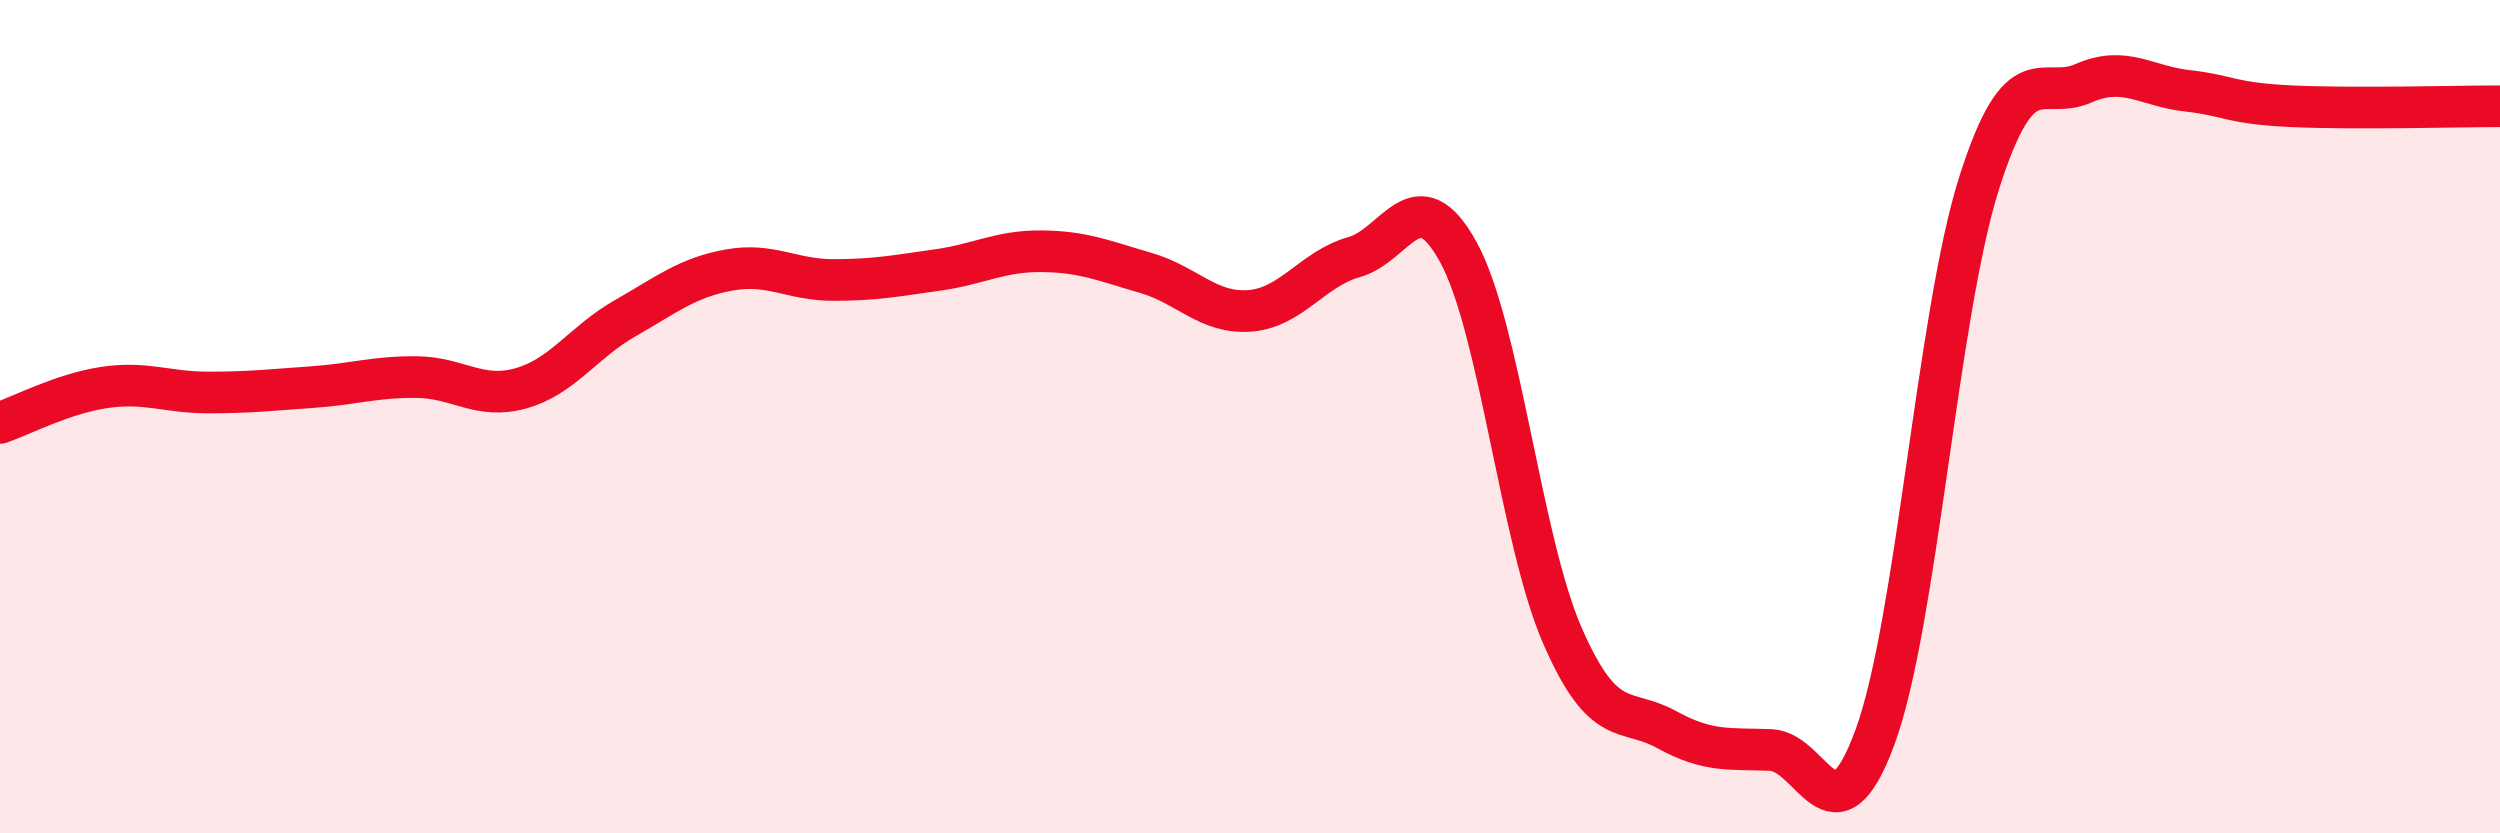
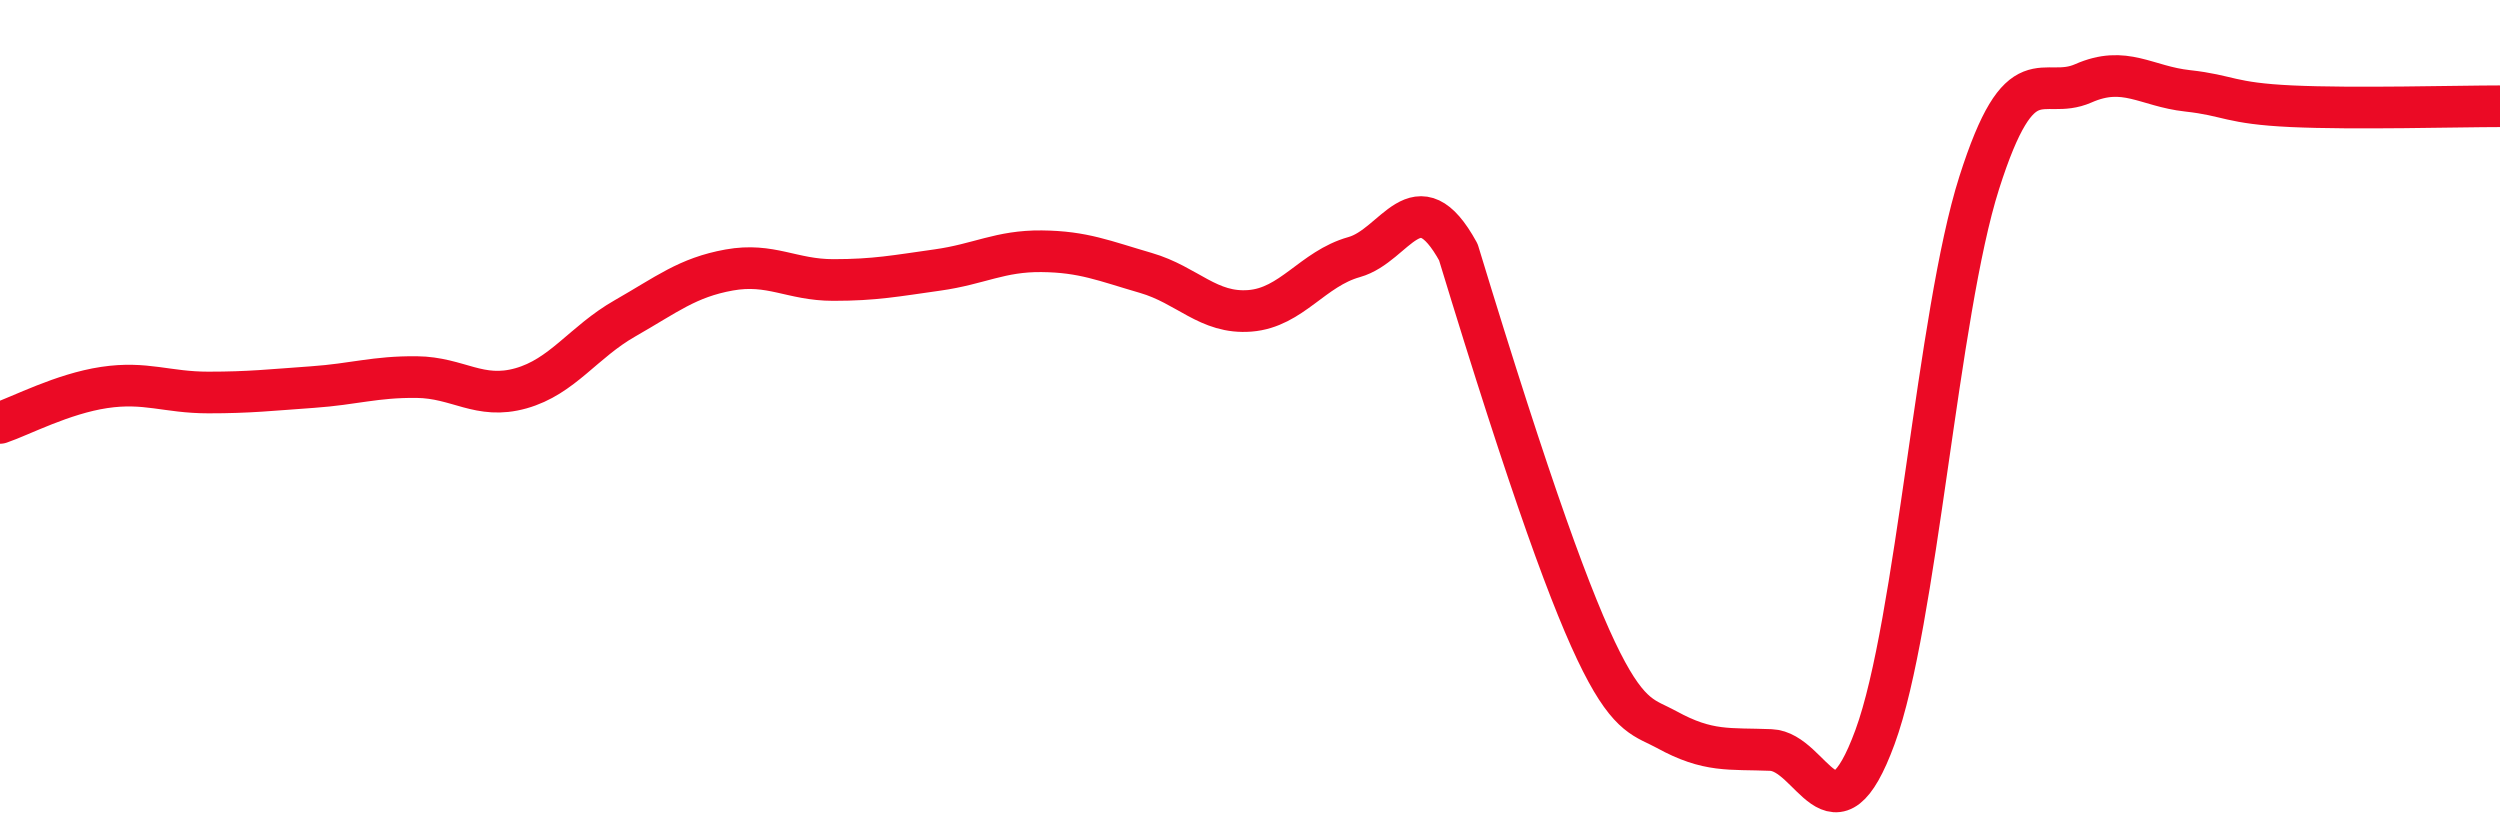
<svg xmlns="http://www.w3.org/2000/svg" width="60" height="20" viewBox="0 0 60 20">
-   <path d="M 0,10.15 C 0.5,9.98 1.5,9.45 2.5,9.3 C 3.5,9.15 4,9.42 5,9.42 C 6,9.42 6.5,9.36 7.5,9.29 C 8.5,9.22 9,9.04 10,9.05 C 11,9.06 11.5,9.6 12.5,9.32 C 13.5,9.04 14,8.21 15,7.64 C 16,7.07 16.5,6.66 17.5,6.48 C 18.5,6.3 19,6.72 20,6.72 C 21,6.72 21.5,6.62 22.5,6.48 C 23.5,6.34 24,6.02 25,6.03 C 26,6.04 26.5,6.26 27.5,6.55 C 28.5,6.84 29,7.54 30,7.46 C 31,7.38 31.5,6.45 32.5,6.17 C 33.5,5.89 34,4.23 35,6.05 C 36,7.87 36.5,12.97 37.5,15.26 C 38.5,17.55 39,16.96 40,17.51 C 41,18.06 41.5,17.96 42.5,18 C 43.5,18.04 44,20.41 45,17.69 C 46,14.97 46.5,7.53 47.5,4.39 C 48.5,1.25 49,2.44 50,2 C 51,1.56 51.5,2.07 52.5,2.18 C 53.5,2.29 53.5,2.48 55,2.55 C 56.5,2.62 59,2.55 60,2.55L60 20L0 20Z" fill="#EB0A25" opacity="0.1" stroke-linecap="round" stroke-linejoin="round" />
-   <path d="M 0,10.15 C 0.5,9.98 1.5,9.45 2.5,9.3 C 3.5,9.15 4,9.42 5,9.42 C 6,9.42 6.5,9.36 7.5,9.29 C 8.5,9.22 9,9.04 10,9.05 C 11,9.06 11.5,9.6 12.5,9.32 C 13.5,9.04 14,8.21 15,7.64 C 16,7.07 16.5,6.66 17.5,6.48 C 18.5,6.3 19,6.72 20,6.72 C 21,6.72 21.5,6.62 22.5,6.48 C 23.5,6.34 24,6.02 25,6.03 C 26,6.04 26.5,6.26 27.5,6.55 C 28.5,6.84 29,7.54 30,7.46 C 31,7.38 31.5,6.45 32.5,6.17 C 33.5,5.89 34,4.23 35,6.05 C 36,7.87 36.5,12.97 37.5,15.26 C 38.5,17.55 39,16.96 40,17.51 C 41,18.06 41.5,17.96 42.5,18 C 43.5,18.04 44,20.41 45,17.69 C 46,14.97 46.5,7.53 47.5,4.39 C 48.5,1.25 49,2.44 50,2 C 51,1.56 51.5,2.07 52.5,2.18 C 53.5,2.29 53.5,2.48 55,2.55 C 56.5,2.62 59,2.55 60,2.55" stroke="#EB0A25" stroke-width="1" fill="none" stroke-linecap="round" stroke-linejoin="round" />
+   <path d="M 0,10.15 C 0.5,9.98 1.5,9.45 2.5,9.3 C 3.5,9.15 4,9.42 5,9.42 C 6,9.42 6.5,9.36 7.5,9.29 C 8.5,9.22 9,9.04 10,9.05 C 11,9.06 11.5,9.6 12.5,9.32 C 13.5,9.04 14,8.21 15,7.64 C 16,7.07 16.5,6.66 17.5,6.48 C 18.5,6.3 19,6.72 20,6.72 C 21,6.72 21.5,6.62 22.5,6.48 C 23.5,6.34 24,6.02 25,6.03 C 26,6.04 26.5,6.26 27.5,6.55 C 28.5,6.84 29,7.54 30,7.46 C 31,7.38 31.5,6.45 32.5,6.17 C 33.5,5.89 34,4.23 35,6.05 C 38.5,17.55 39,16.96 40,17.51 C 41,18.06 41.5,17.96 42.5,18 C 43.5,18.04 44,20.41 45,17.69 C 46,14.97 46.5,7.53 47.5,4.39 C 48.5,1.25 49,2.44 50,2 C 51,1.56 51.5,2.07 52.5,2.18 C 53.5,2.29 53.5,2.48 55,2.55 C 56.5,2.62 59,2.55 60,2.55" stroke="#EB0A25" stroke-width="1" fill="none" stroke-linecap="round" stroke-linejoin="round" />
</svg>